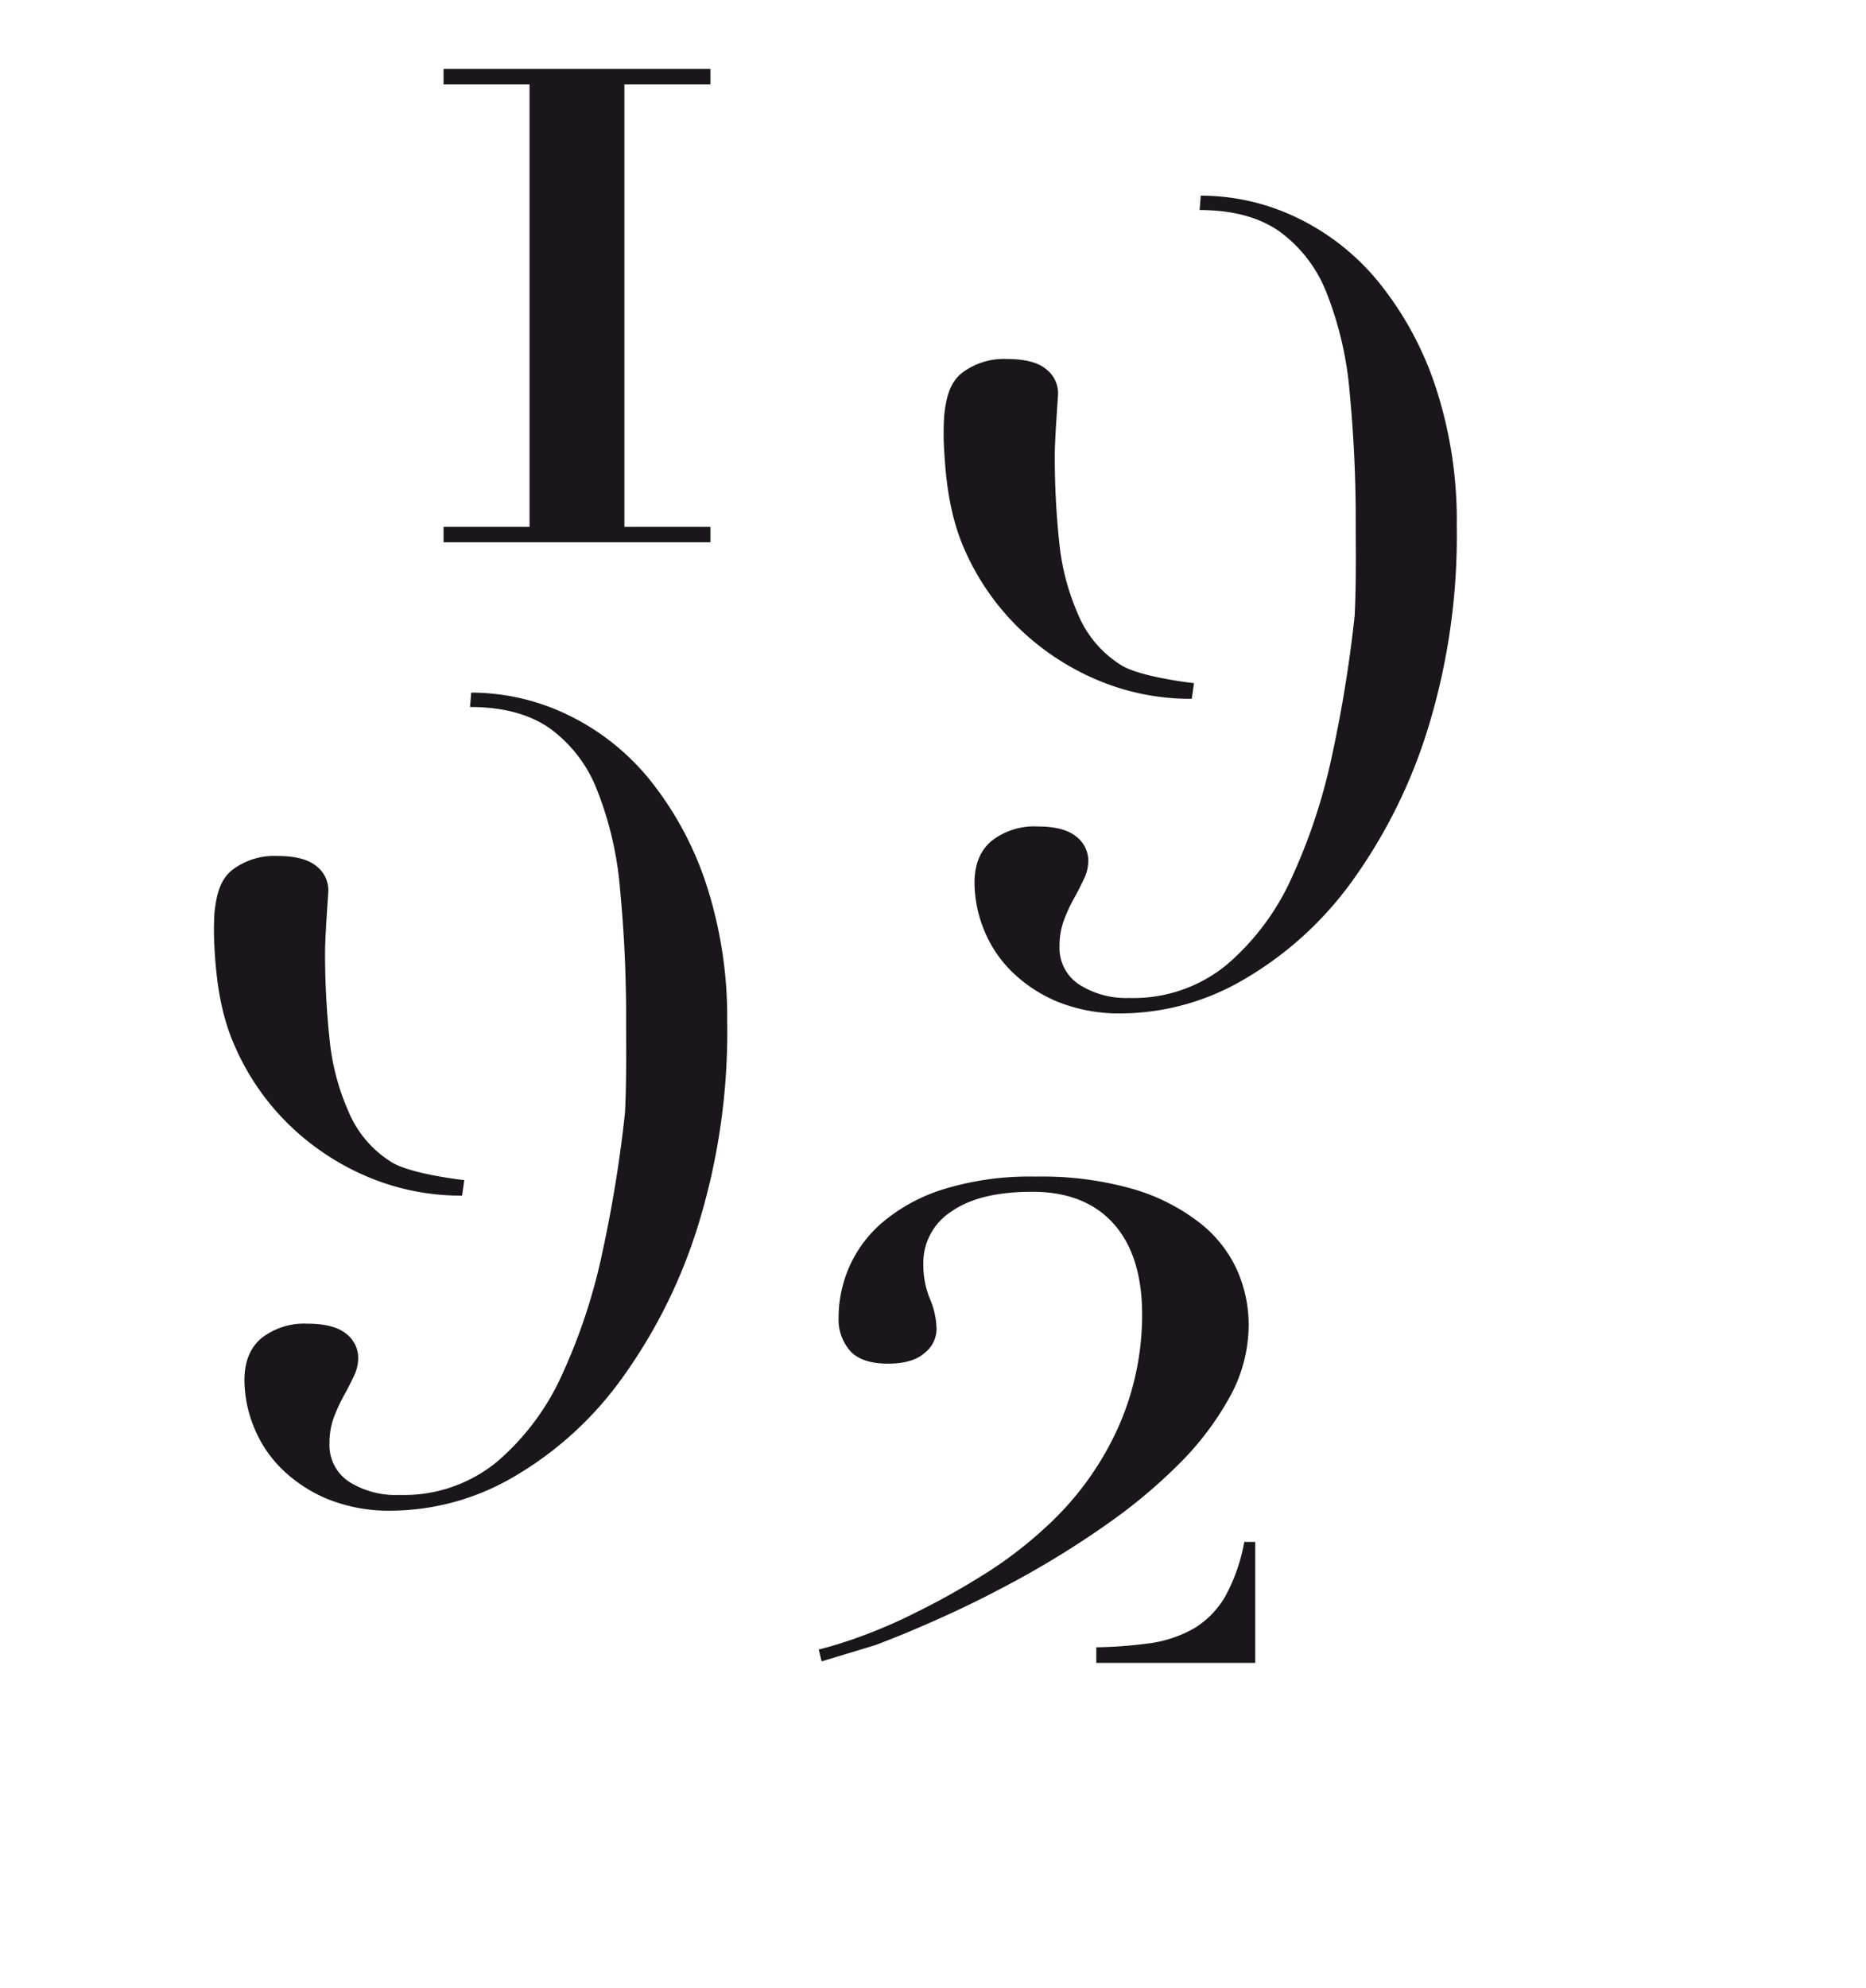
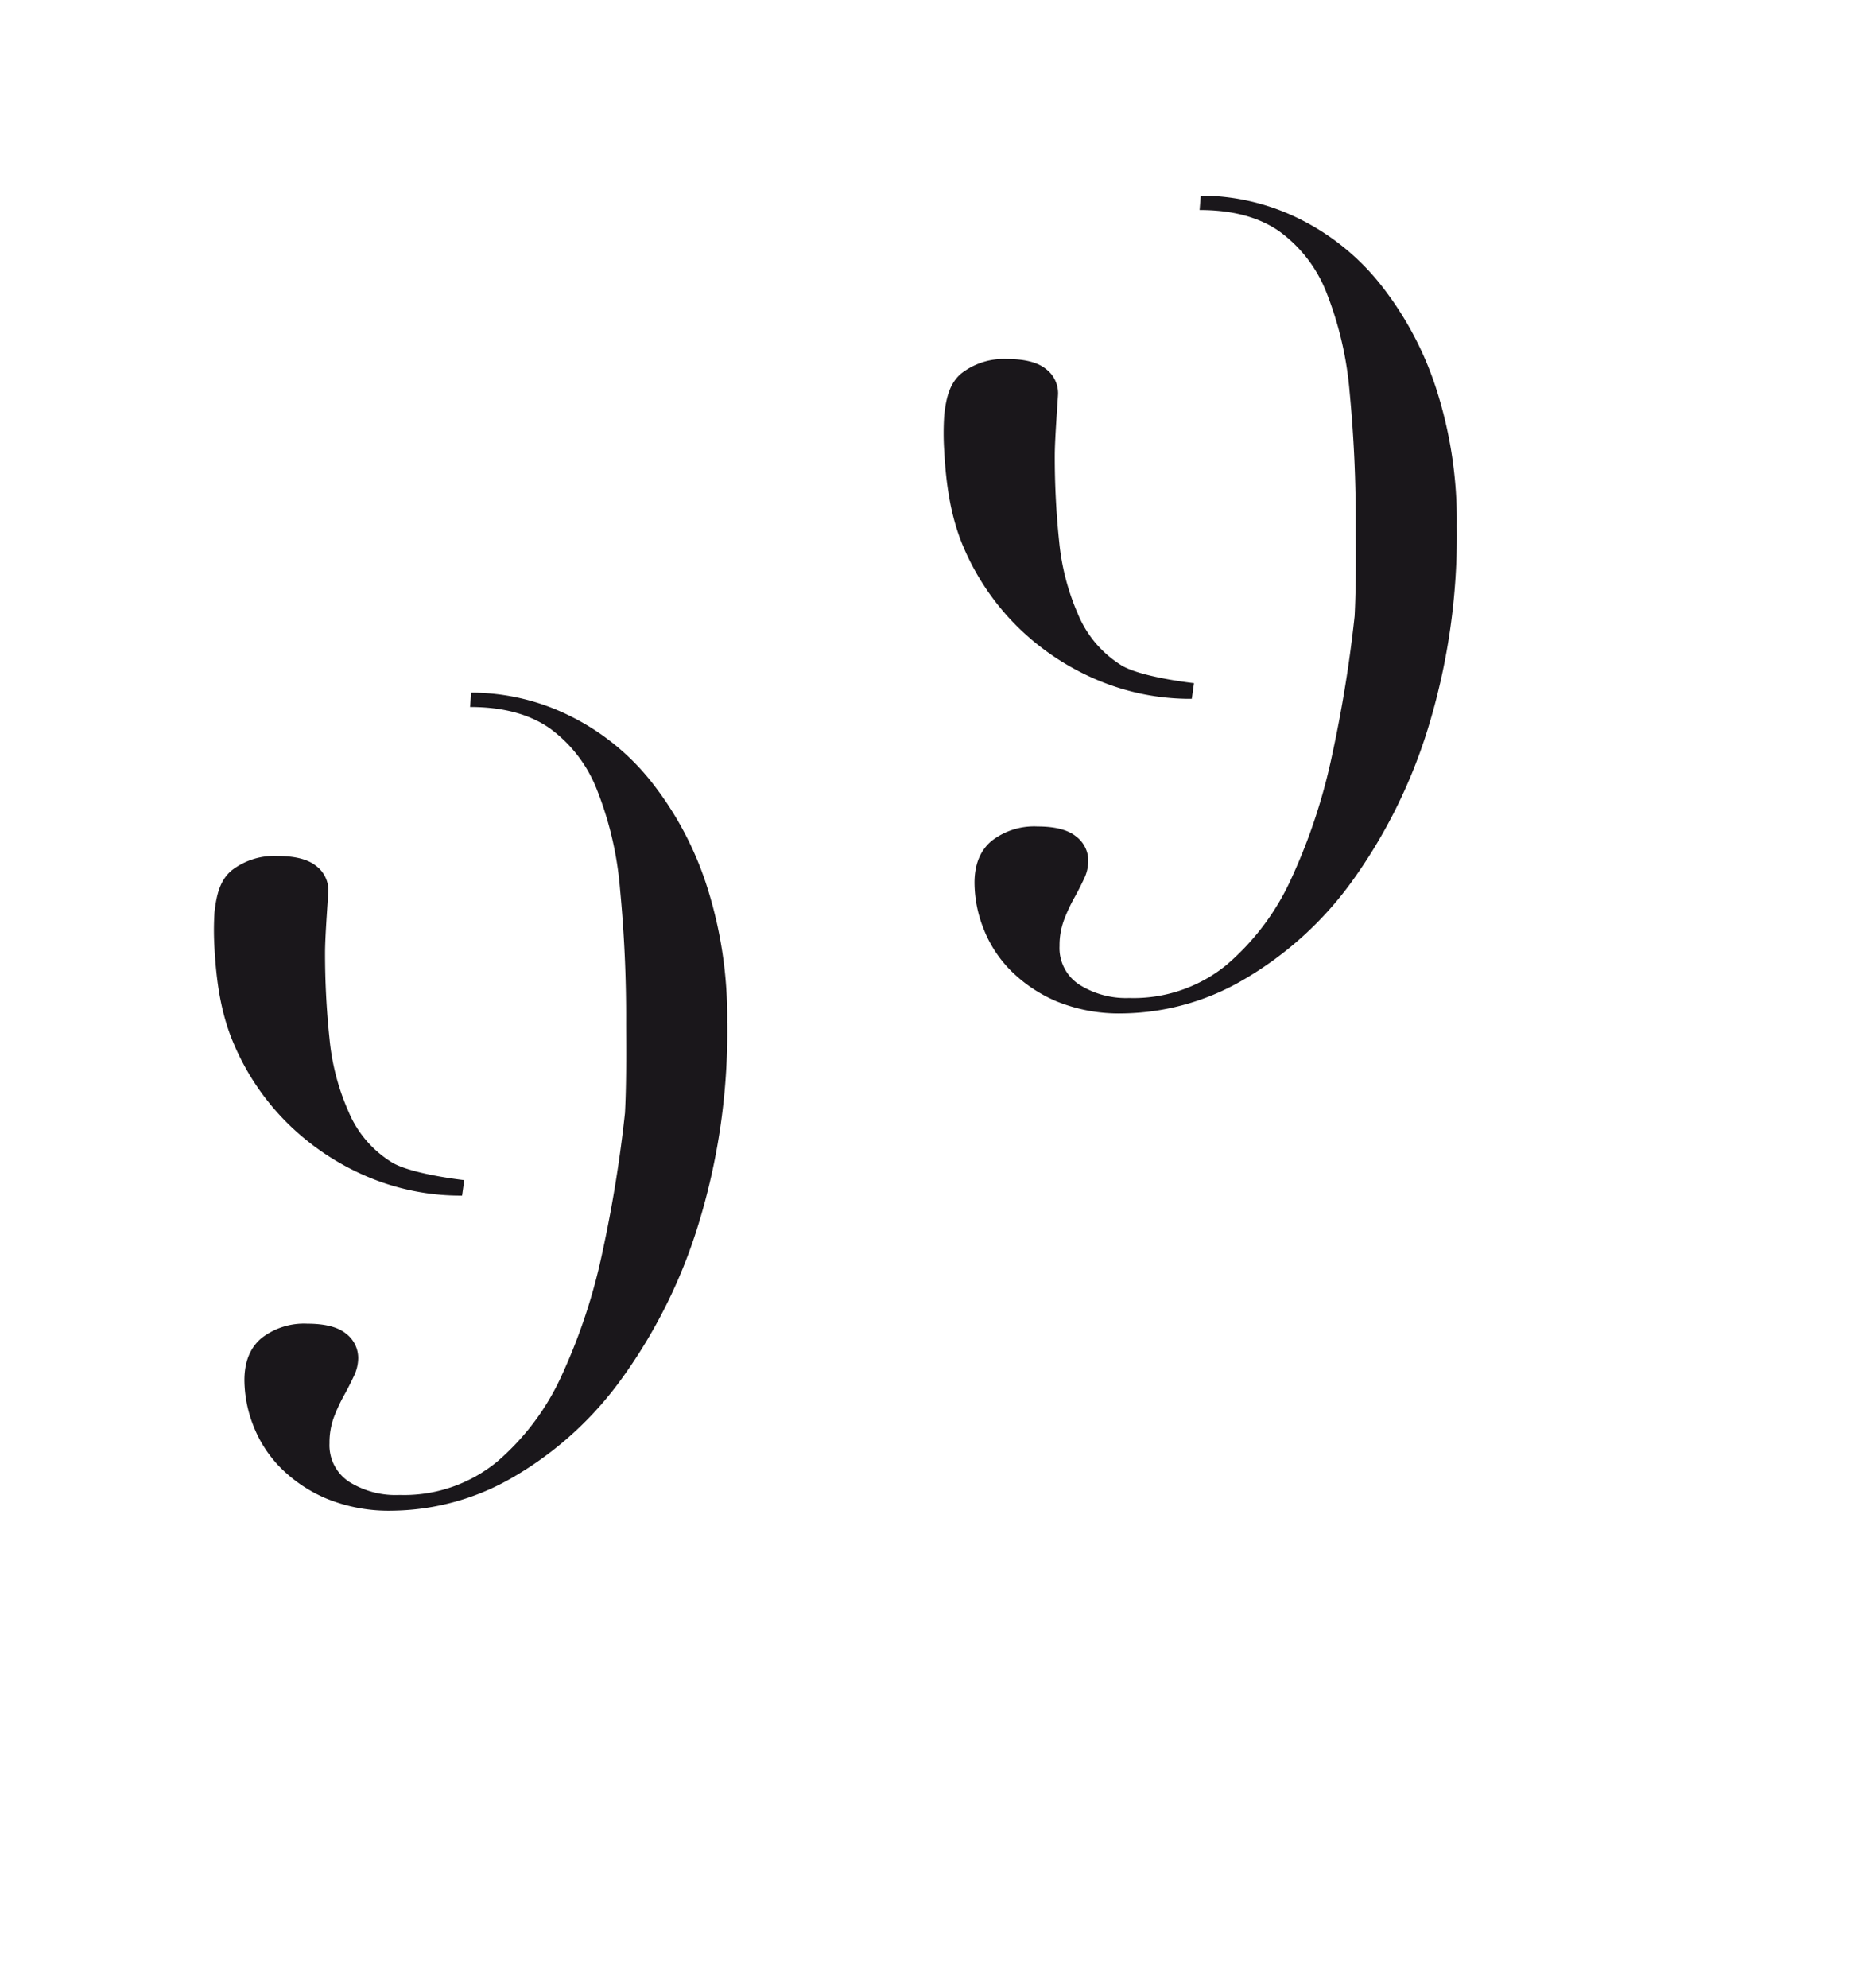
<svg xmlns="http://www.w3.org/2000/svg" viewBox="0 0 306.14 325.98">
  <defs>
    <style>.cls-1{fill:#1a171b;}</style>
  </defs>
  <title>Artboard 25</title>
  <g id="Layer_2" data-name="Layer 2">
-     <polygon class="cls-1" points="72.77 88.92 116.55 88.92 116.55 86.39 102.44 86.39 102.44 13.85 116.55 13.85 116.55 11.31 72.77 11.31 72.77 13.85 86.88 13.85 86.88 86.39 72.77 86.39 72.77 88.92" />
    <path class="cls-1" d="M195.53,114.56l.36-2.54s-9.13-1-12.15-3.08a17.91,17.91,0,0,1-6.89-8.25,38.89,38.89,0,0,1-3.08-11.87,132.65,132.65,0,0,1-.72-14.14c0-2.89.54-9.56.54-10.18a5,5,0,0,0-2-4c-1.33-1.08-3.45-1.63-6.35-1.63a11.34,11.34,0,0,0-7.52,2.36c-1.87,1.57-2.49,3.88-2.81,6.89a44.06,44.06,0,0,0,0,5.82c.31,5.67,1.09,11,3.26,16a41.05,41.05,0,0,0,8.8,12.87,41.87,41.87,0,0,0,12.87,8.61,39.17,39.17,0,0,0,15.68,3.17" />
    <path class="cls-1" d="M239,86.28a70.19,70.19,0,0,0-3.44-22.75,54.45,54.45,0,0,0-9.16-17A39.16,39.16,0,0,0,213,35.8a36.46,36.46,0,0,0-16-3.72l-.19,2.36q8,0,13,3.44a22.49,22.49,0,0,1,7.8,10.06,57.16,57.16,0,0,1,3.81,16.32,218.72,218.72,0,0,1,1,22c0,2.72.1,9-.15,14.19-.17,3.57,0,.31,0,.31a216.2,216.2,0,0,1-3.71,23,94.61,94.61,0,0,1-6.62,20.12,40.85,40.85,0,0,1-10.69,14.32,24.09,24.09,0,0,1-16,5.44,14.37,14.37,0,0,1-8.15-2.17,7.15,7.15,0,0,1-3.27-6.35,12,12,0,0,1,.73-4.26,26.74,26.74,0,0,1,1.63-3.53c.61-1.09,1.15-2.15,1.63-3.17a7,7,0,0,0,.73-3,5,5,0,0,0-2-4q-2-1.64-6.34-1.64a11.33,11.33,0,0,0-7.52,2.36c-1.88,1.57-2.81,3.87-2.81,6.89a20.72,20.72,0,0,0,1.45,7.43,20.1,20.1,0,0,0,4.44,6.89,23.75,23.75,0,0,0,7.52,5.08,27.07,27.07,0,0,0,10.88,2,40.18,40.18,0,0,0,20-5.62,57.59,57.59,0,0,0,17.58-15.95,86.21,86.21,0,0,0,12.51-25.11A107.35,107.35,0,0,0,239,86.28" />
    <path class="cls-1" d="M75.81,196.05l.36-2.54s-9.12-1-12.14-3.08a17.84,17.84,0,0,1-6.89-8.25,38.33,38.33,0,0,1-3.08-11.87,132.72,132.72,0,0,1-.73-14.14c0-2.89.54-9.56.54-10.18a5,5,0,0,0-2-4c-1.33-1.08-3.44-1.63-6.34-1.63A11.37,11.37,0,0,0,38,142.73c-1.87,1.57-2.48,3.88-2.81,6.89a45.89,45.89,0,0,0,0,5.82c.31,5.67,1.09,11,3.27,15.95a40.63,40.63,0,0,0,8.79,12.87,41.84,41.84,0,0,0,12.87,8.62,39.17,39.17,0,0,0,15.68,3.17m43.5-28.28A70.19,70.19,0,0,0,115.87,145a54.25,54.25,0,0,0-9.16-17A39.07,39.07,0,0,0,93.3,117.29a36.46,36.46,0,0,0-16-3.72l-.18,2.36q8,0,13,3.44a22.54,22.54,0,0,1,7.79,10.06,56.5,56.5,0,0,1,3.81,16.32,218.49,218.49,0,0,1,1,22c0,2.72.09,9-.16,14.19-.17,3.57,0,.31,0,.31a216.61,216.61,0,0,1-3.71,23,94.61,94.61,0,0,1-6.62,20.12,40.85,40.85,0,0,1-10.69,14.32,24.07,24.07,0,0,1-16,5.44A14.4,14.4,0,0,1,57.32,243a7.16,7.16,0,0,1-3.26-6.35,12,12,0,0,1,.72-4.26,28.09,28.09,0,0,1,1.63-3.53c.61-1.09,1.15-2.15,1.63-3.18a6.88,6.88,0,0,0,.73-3,5,5,0,0,0-2-4c-1.32-1.08-3.44-1.63-6.34-1.63a11.33,11.33,0,0,0-7.52,2.36q-2.8,2.35-2.81,6.89a20.76,20.76,0,0,0,1.45,7.43A20.25,20.25,0,0,0,46,240.64a23.57,23.57,0,0,0,7.52,5.07,26.89,26.89,0,0,0,10.88,2,40.18,40.18,0,0,0,20-5.62,57.36,57.36,0,0,0,17.58-16A86.21,86.21,0,0,0,114.51,201a107.39,107.39,0,0,0,4.8-33.26" />
-     <path class="cls-1" d="M143.53,269.78q4.86-1.8,11.27-4.69t13.26-6.67A151.3,151.3,0,0,0,181.5,250a87.72,87.72,0,0,0,11.81-9.83,48.7,48.7,0,0,0,8.39-11,24.58,24.58,0,0,0,3.16-11.91,22.2,22.2,0,0,0-1.9-9,20.67,20.67,0,0,0-6.13-7.75A32.71,32.71,0,0,0,186,195a54.42,54.42,0,0,0-16.15-2.07A48,48,0,0,0,154.8,195a28.67,28.67,0,0,0-10,5.42,20.42,20.42,0,0,0-5.5,7.39,20.82,20.82,0,0,0-1.72,8.21,7.86,7.86,0,0,0,1.9,5.5c1.26,1.39,3.34,2.08,6.22,2.08q4,0,5.95-1.72a5,5,0,0,0,2-3.88,13,13,0,0,0-1.08-5,15,15,0,0,1-1.09-5.86,10,10,0,0,1,4.6-8.48q4.6-3.24,13.26-3.24t13.35,5.23q4.7,5.24,4.69,15A45.46,45.46,0,0,1,183.48,234a49.81,49.81,0,0,1-12,16.5,67.54,67.54,0,0,1-10.2,7.76q-5.5,3.43-10.73,6a83.83,83.83,0,0,1-9.56,4.15,66.38,66.38,0,0,1-6.67,2.07l.48,1.94Zm62.41,2.89V252.83h-1.8a29.55,29.55,0,0,1-3.07,8.84,14.76,14.76,0,0,1-5.14,5.32,20.39,20.39,0,0,1-7.76,2.52,72,72,0,0,1-8.31.6v2.56Z" />
  </g>
</svg>